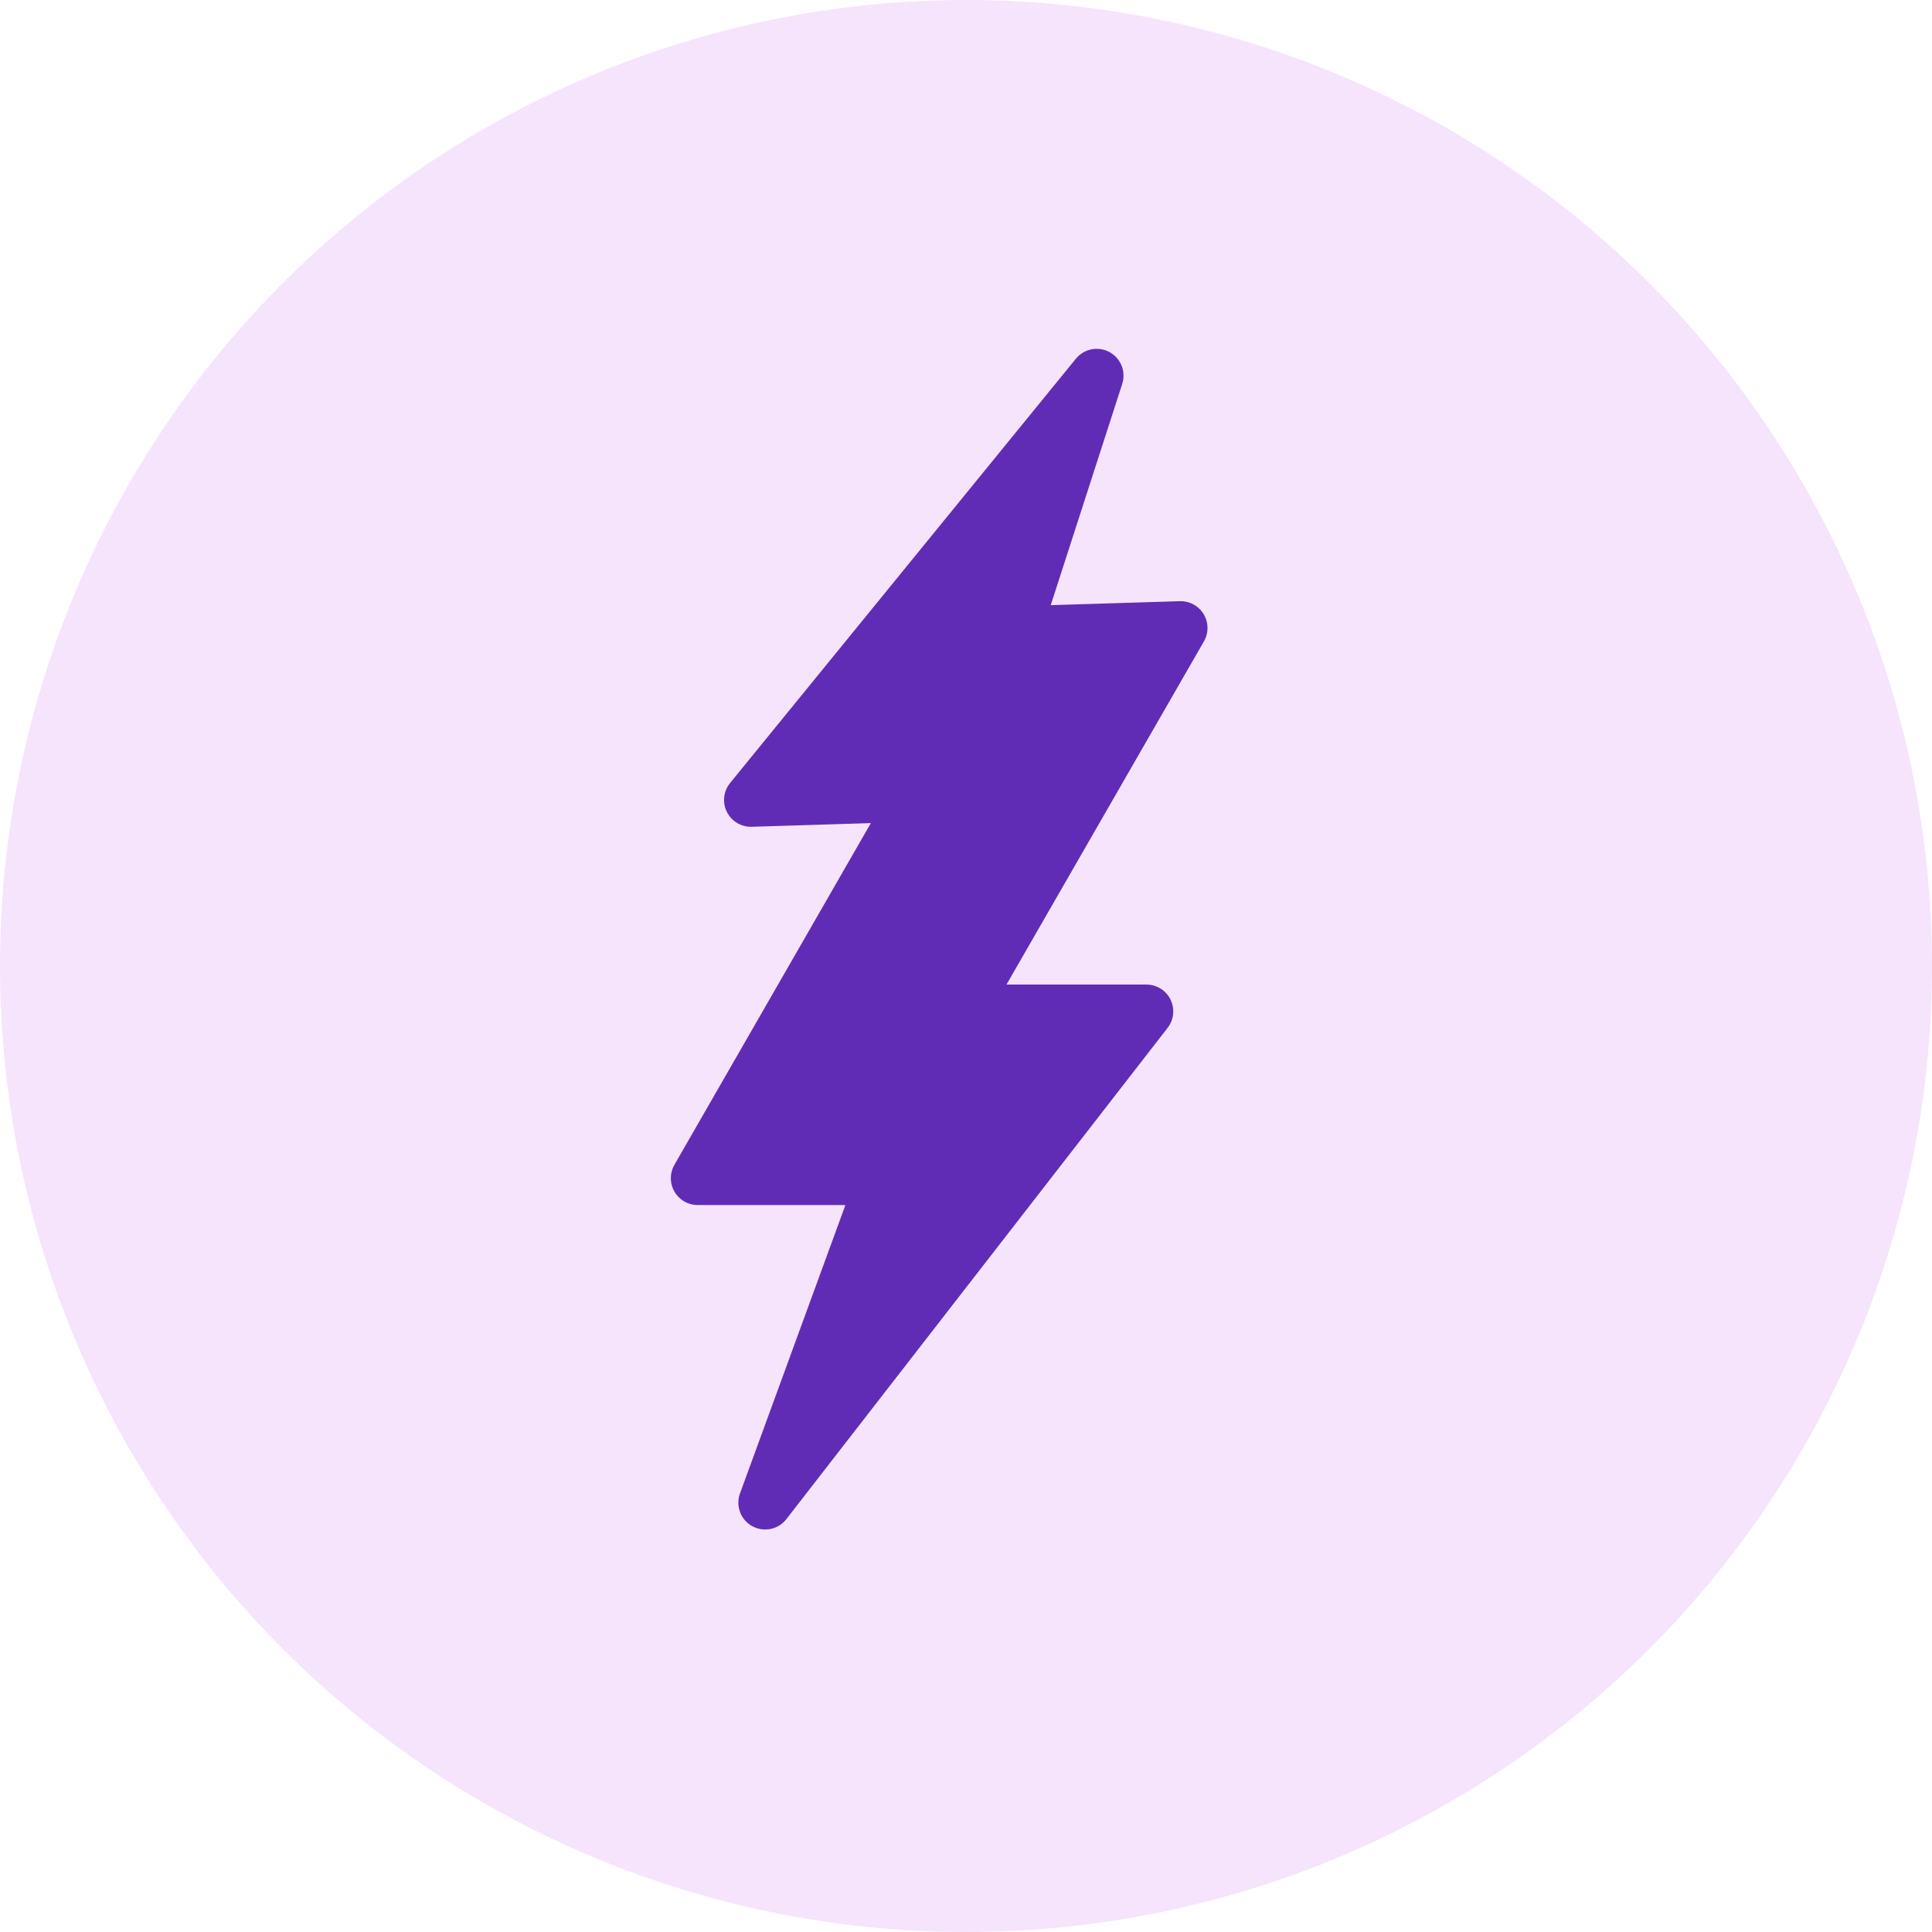
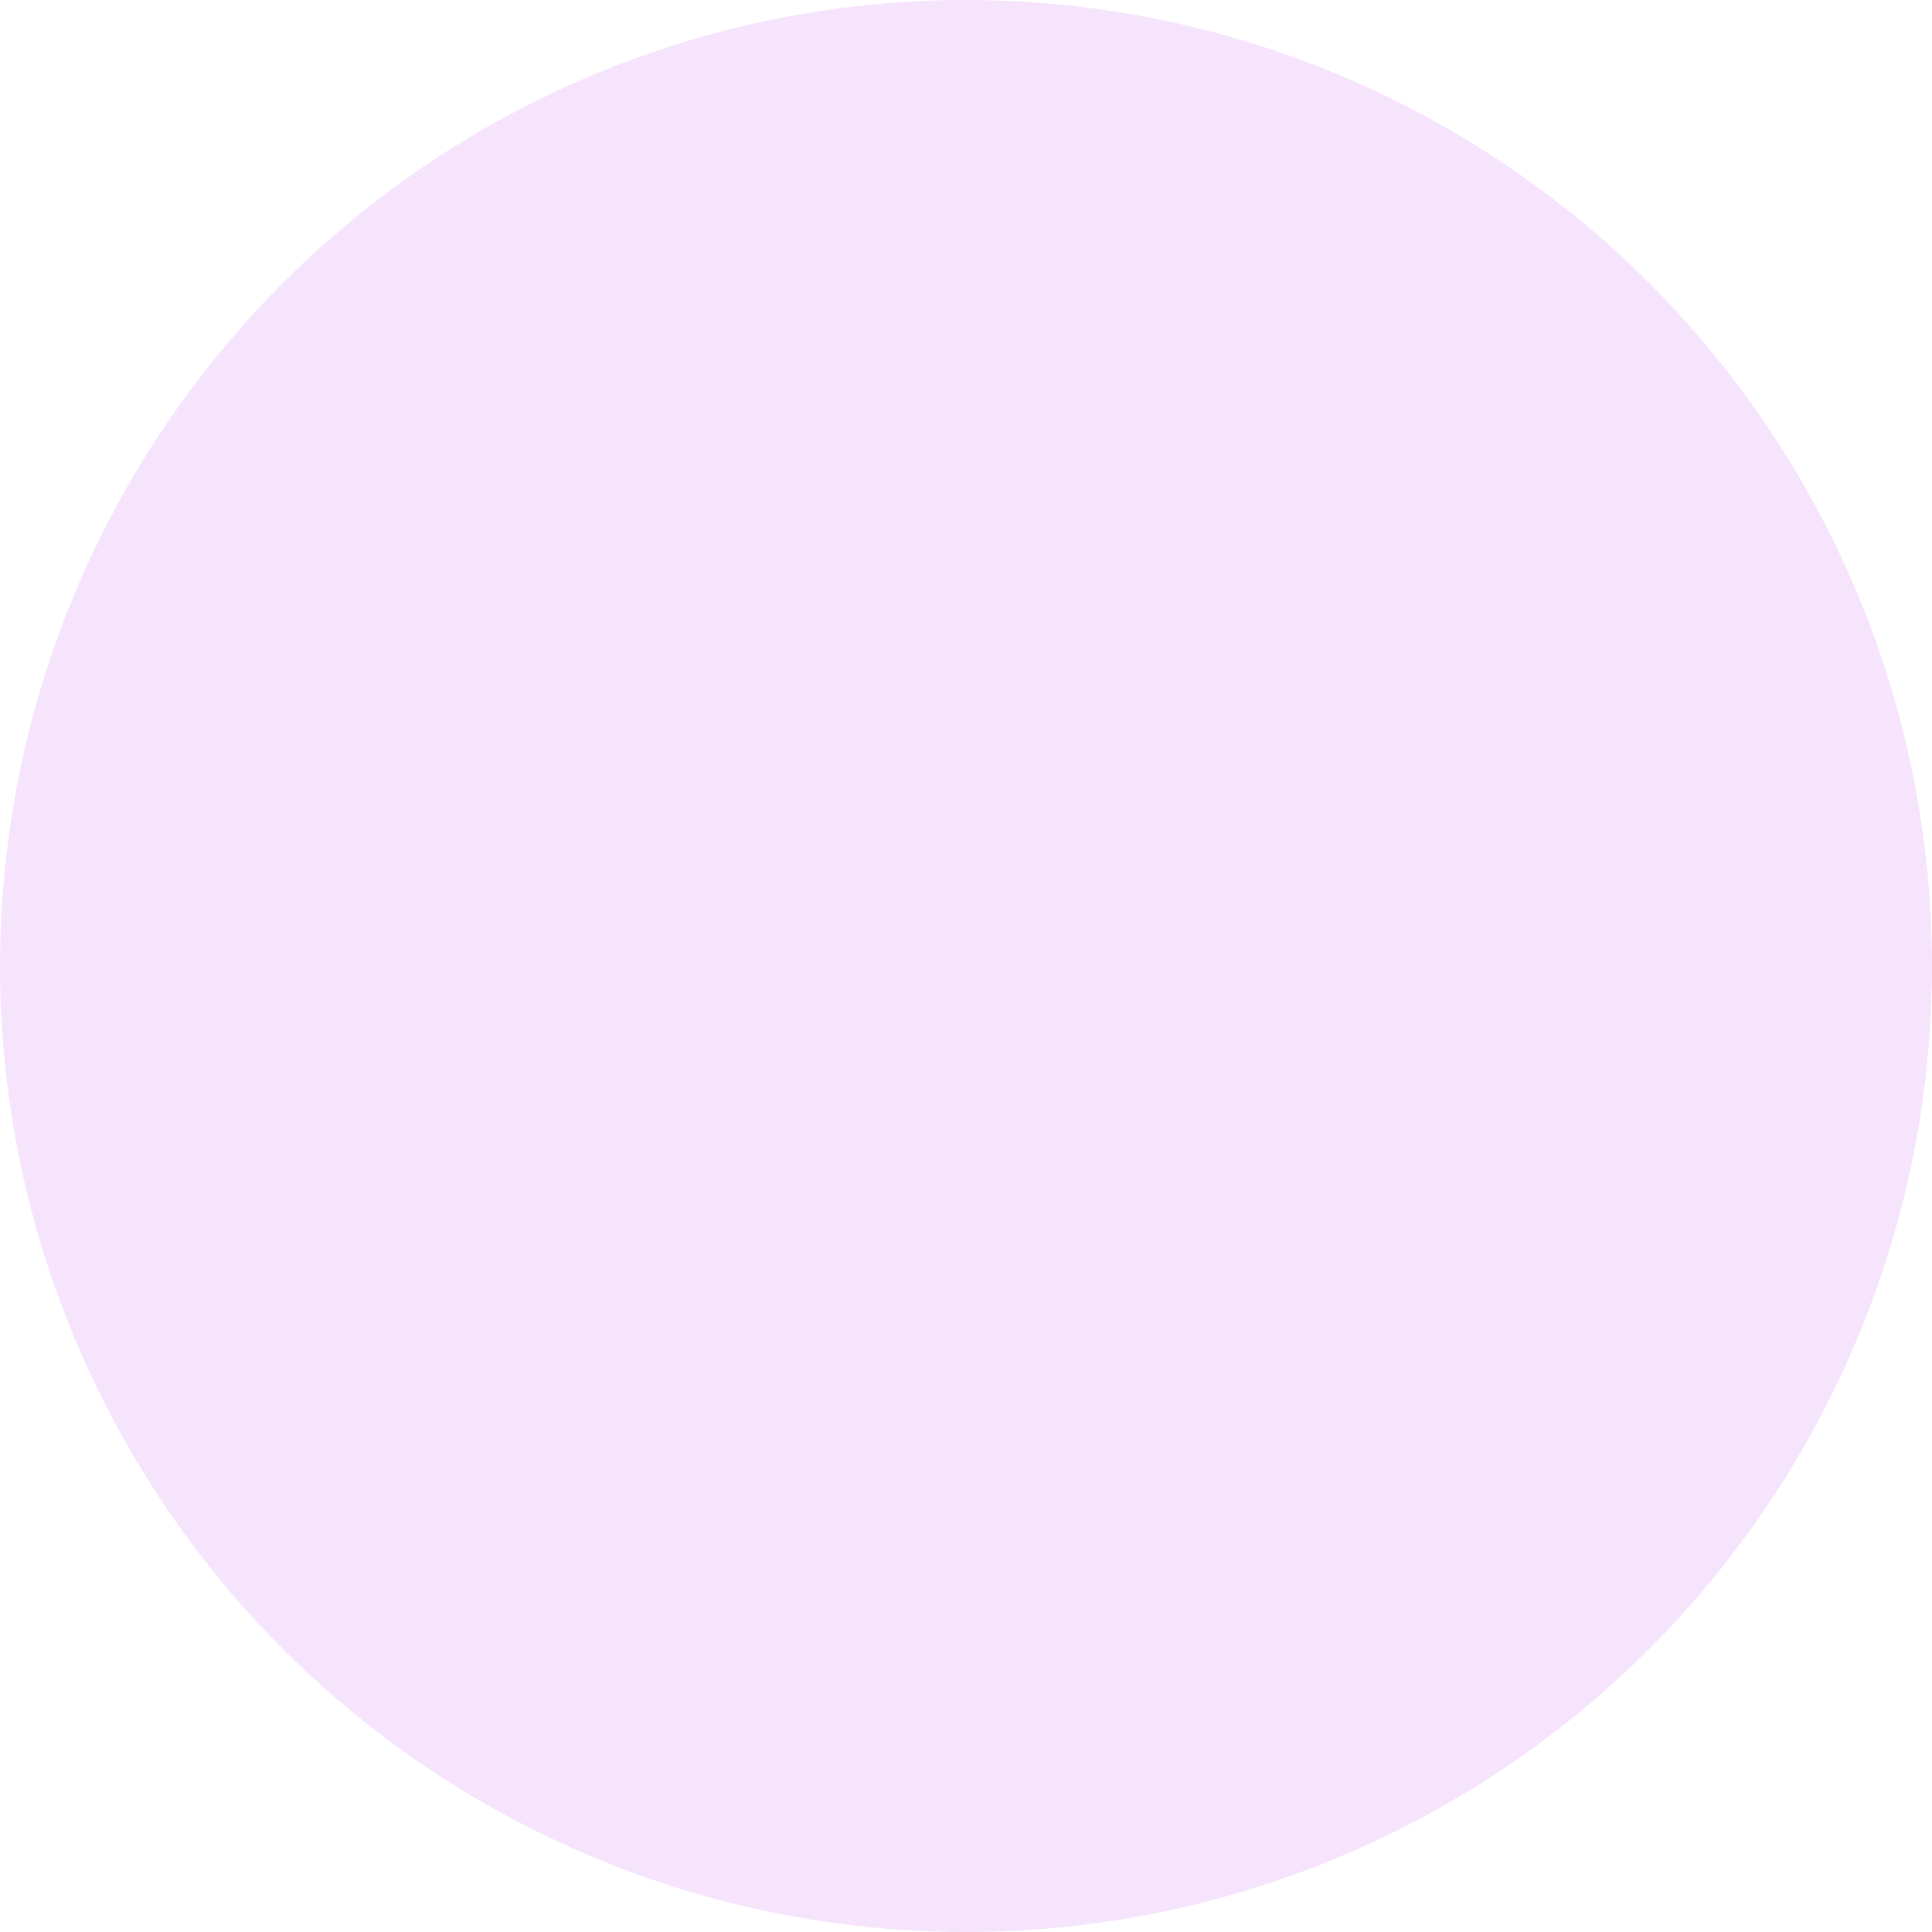
<svg xmlns="http://www.w3.org/2000/svg" width="36" height="36" fill="none">
  <circle cx="18" cy="18" r="18" fill="#CB6BF3" fill-opacity=".18" />
-   <path fill="#612CB5" stroke="#612CB5" stroke-linecap="round" stroke-linejoin="round" d="m14.258 28 2.21-6.046H13l4.107-7.144-3.115.096L20.435 7l-1.55 4.798L22 11.702l-4.11 7.144h3.472z" />
</svg>